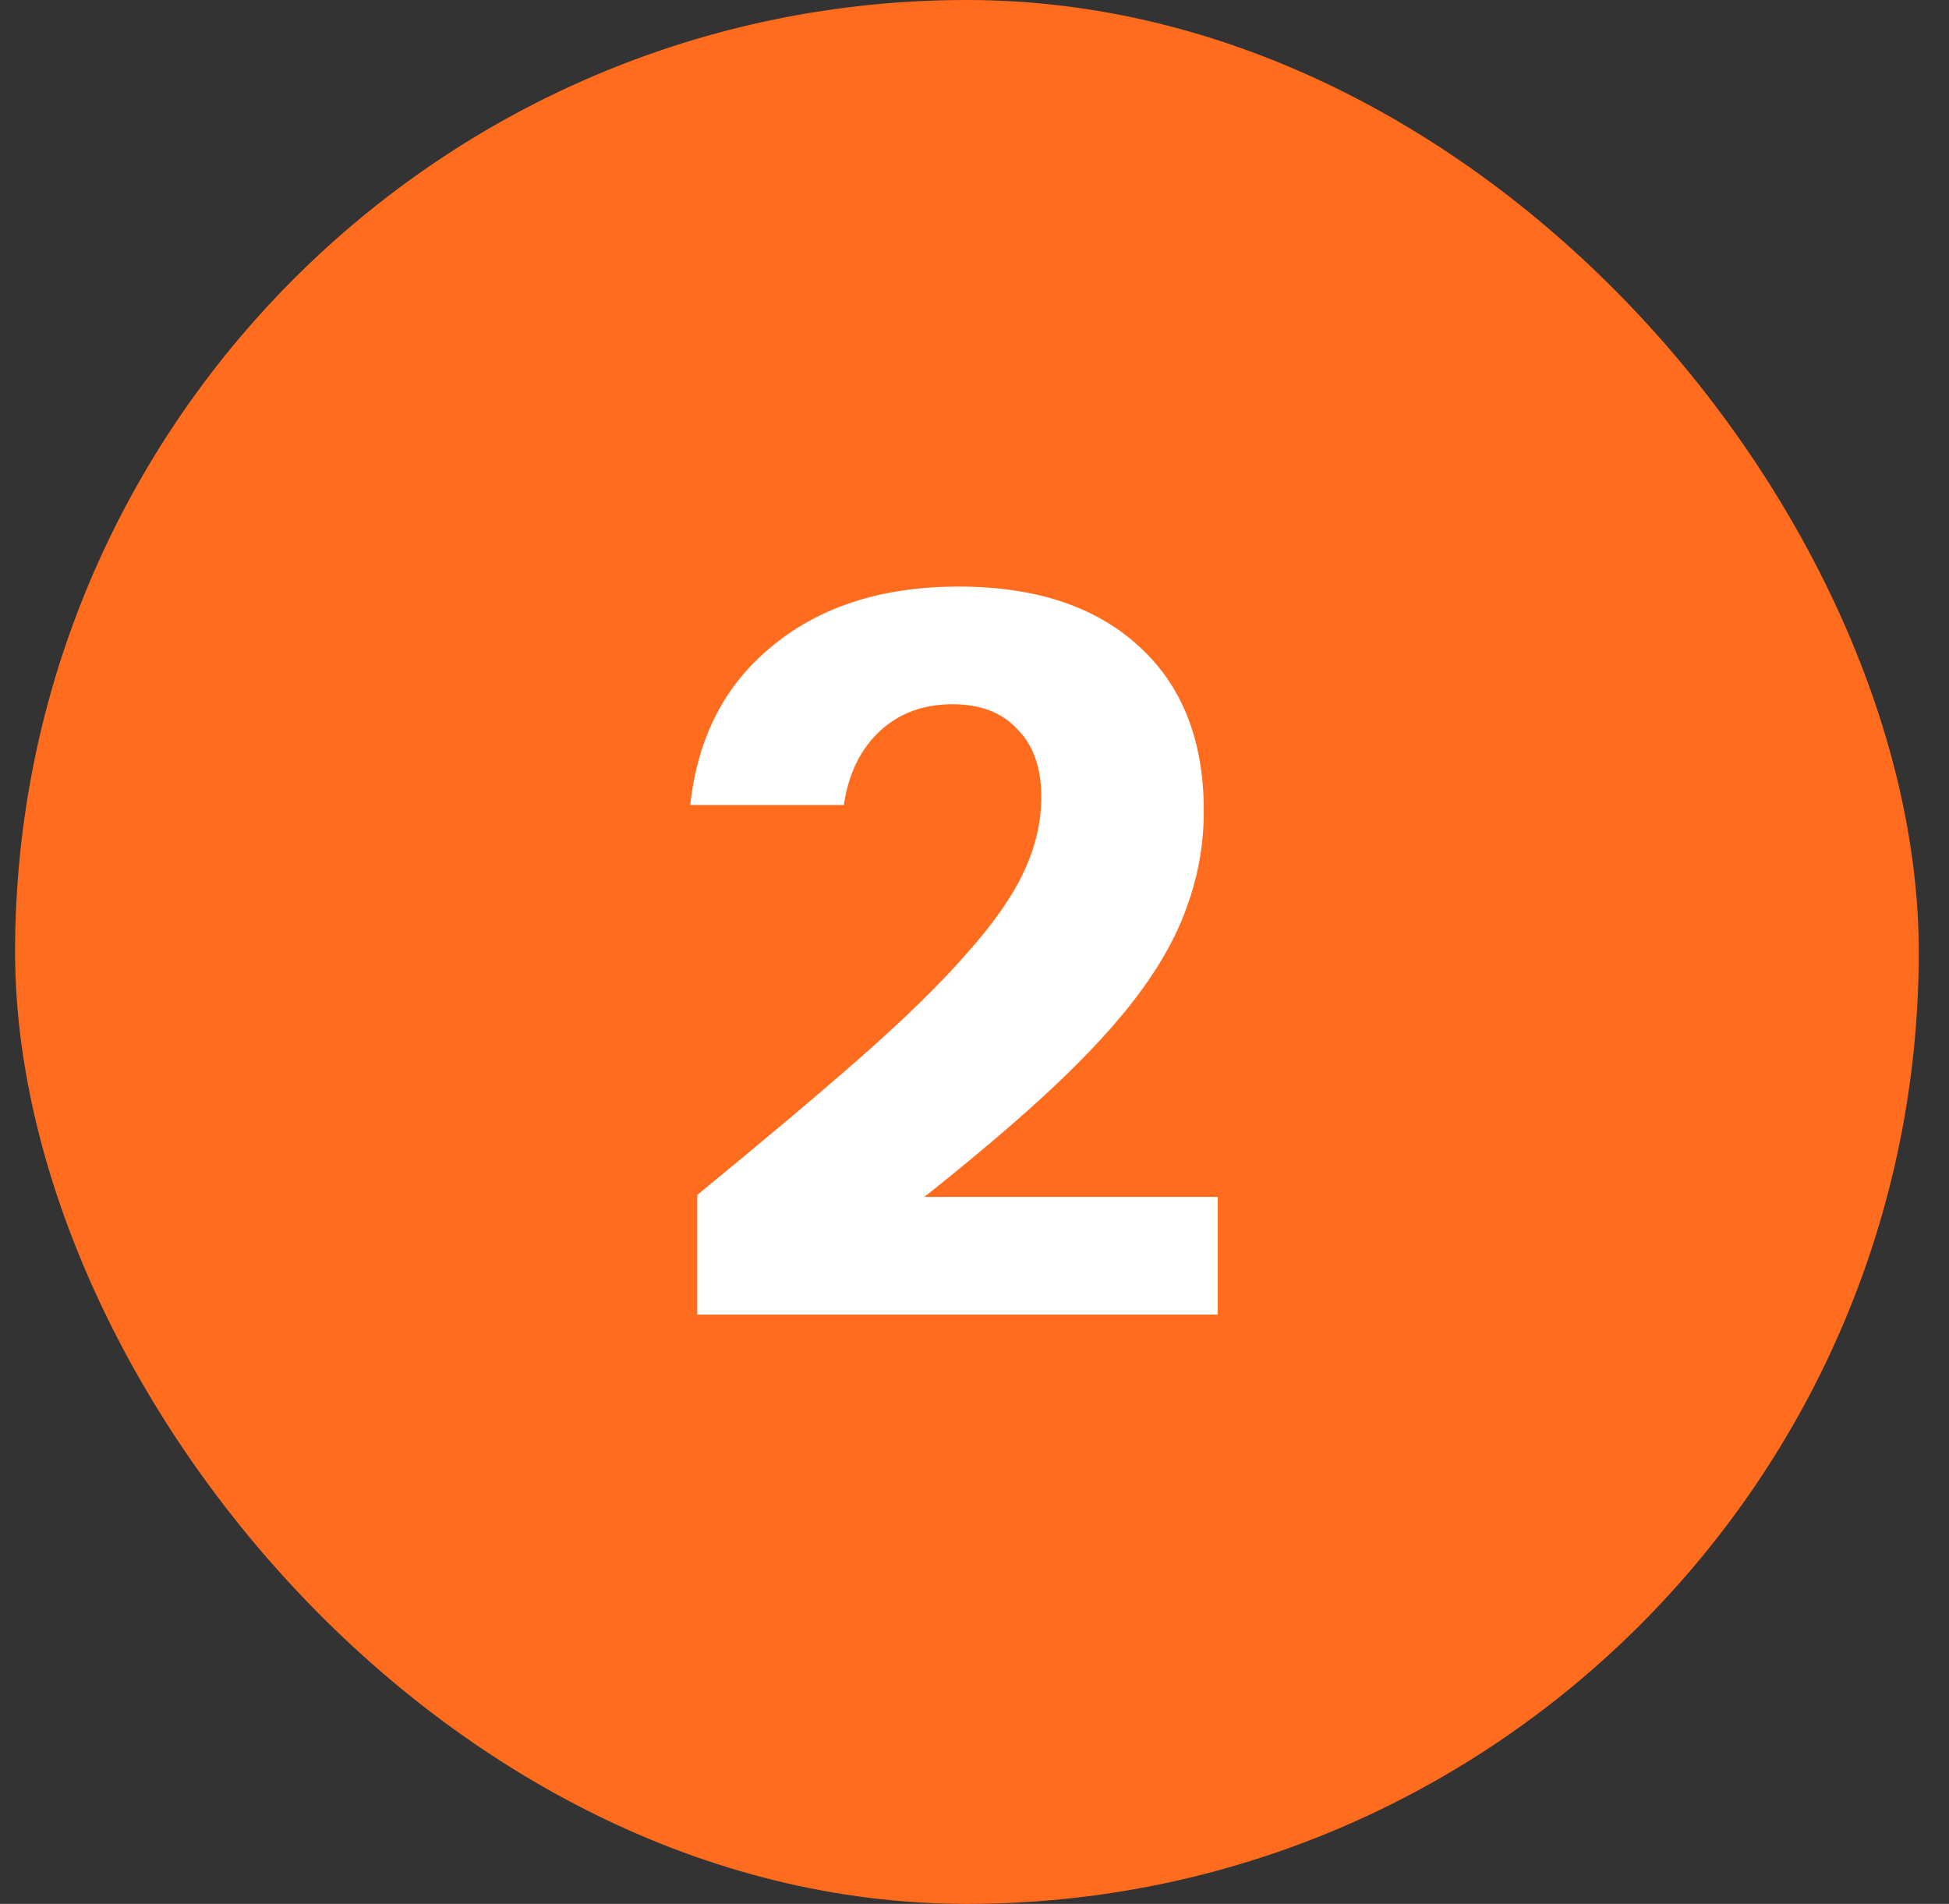
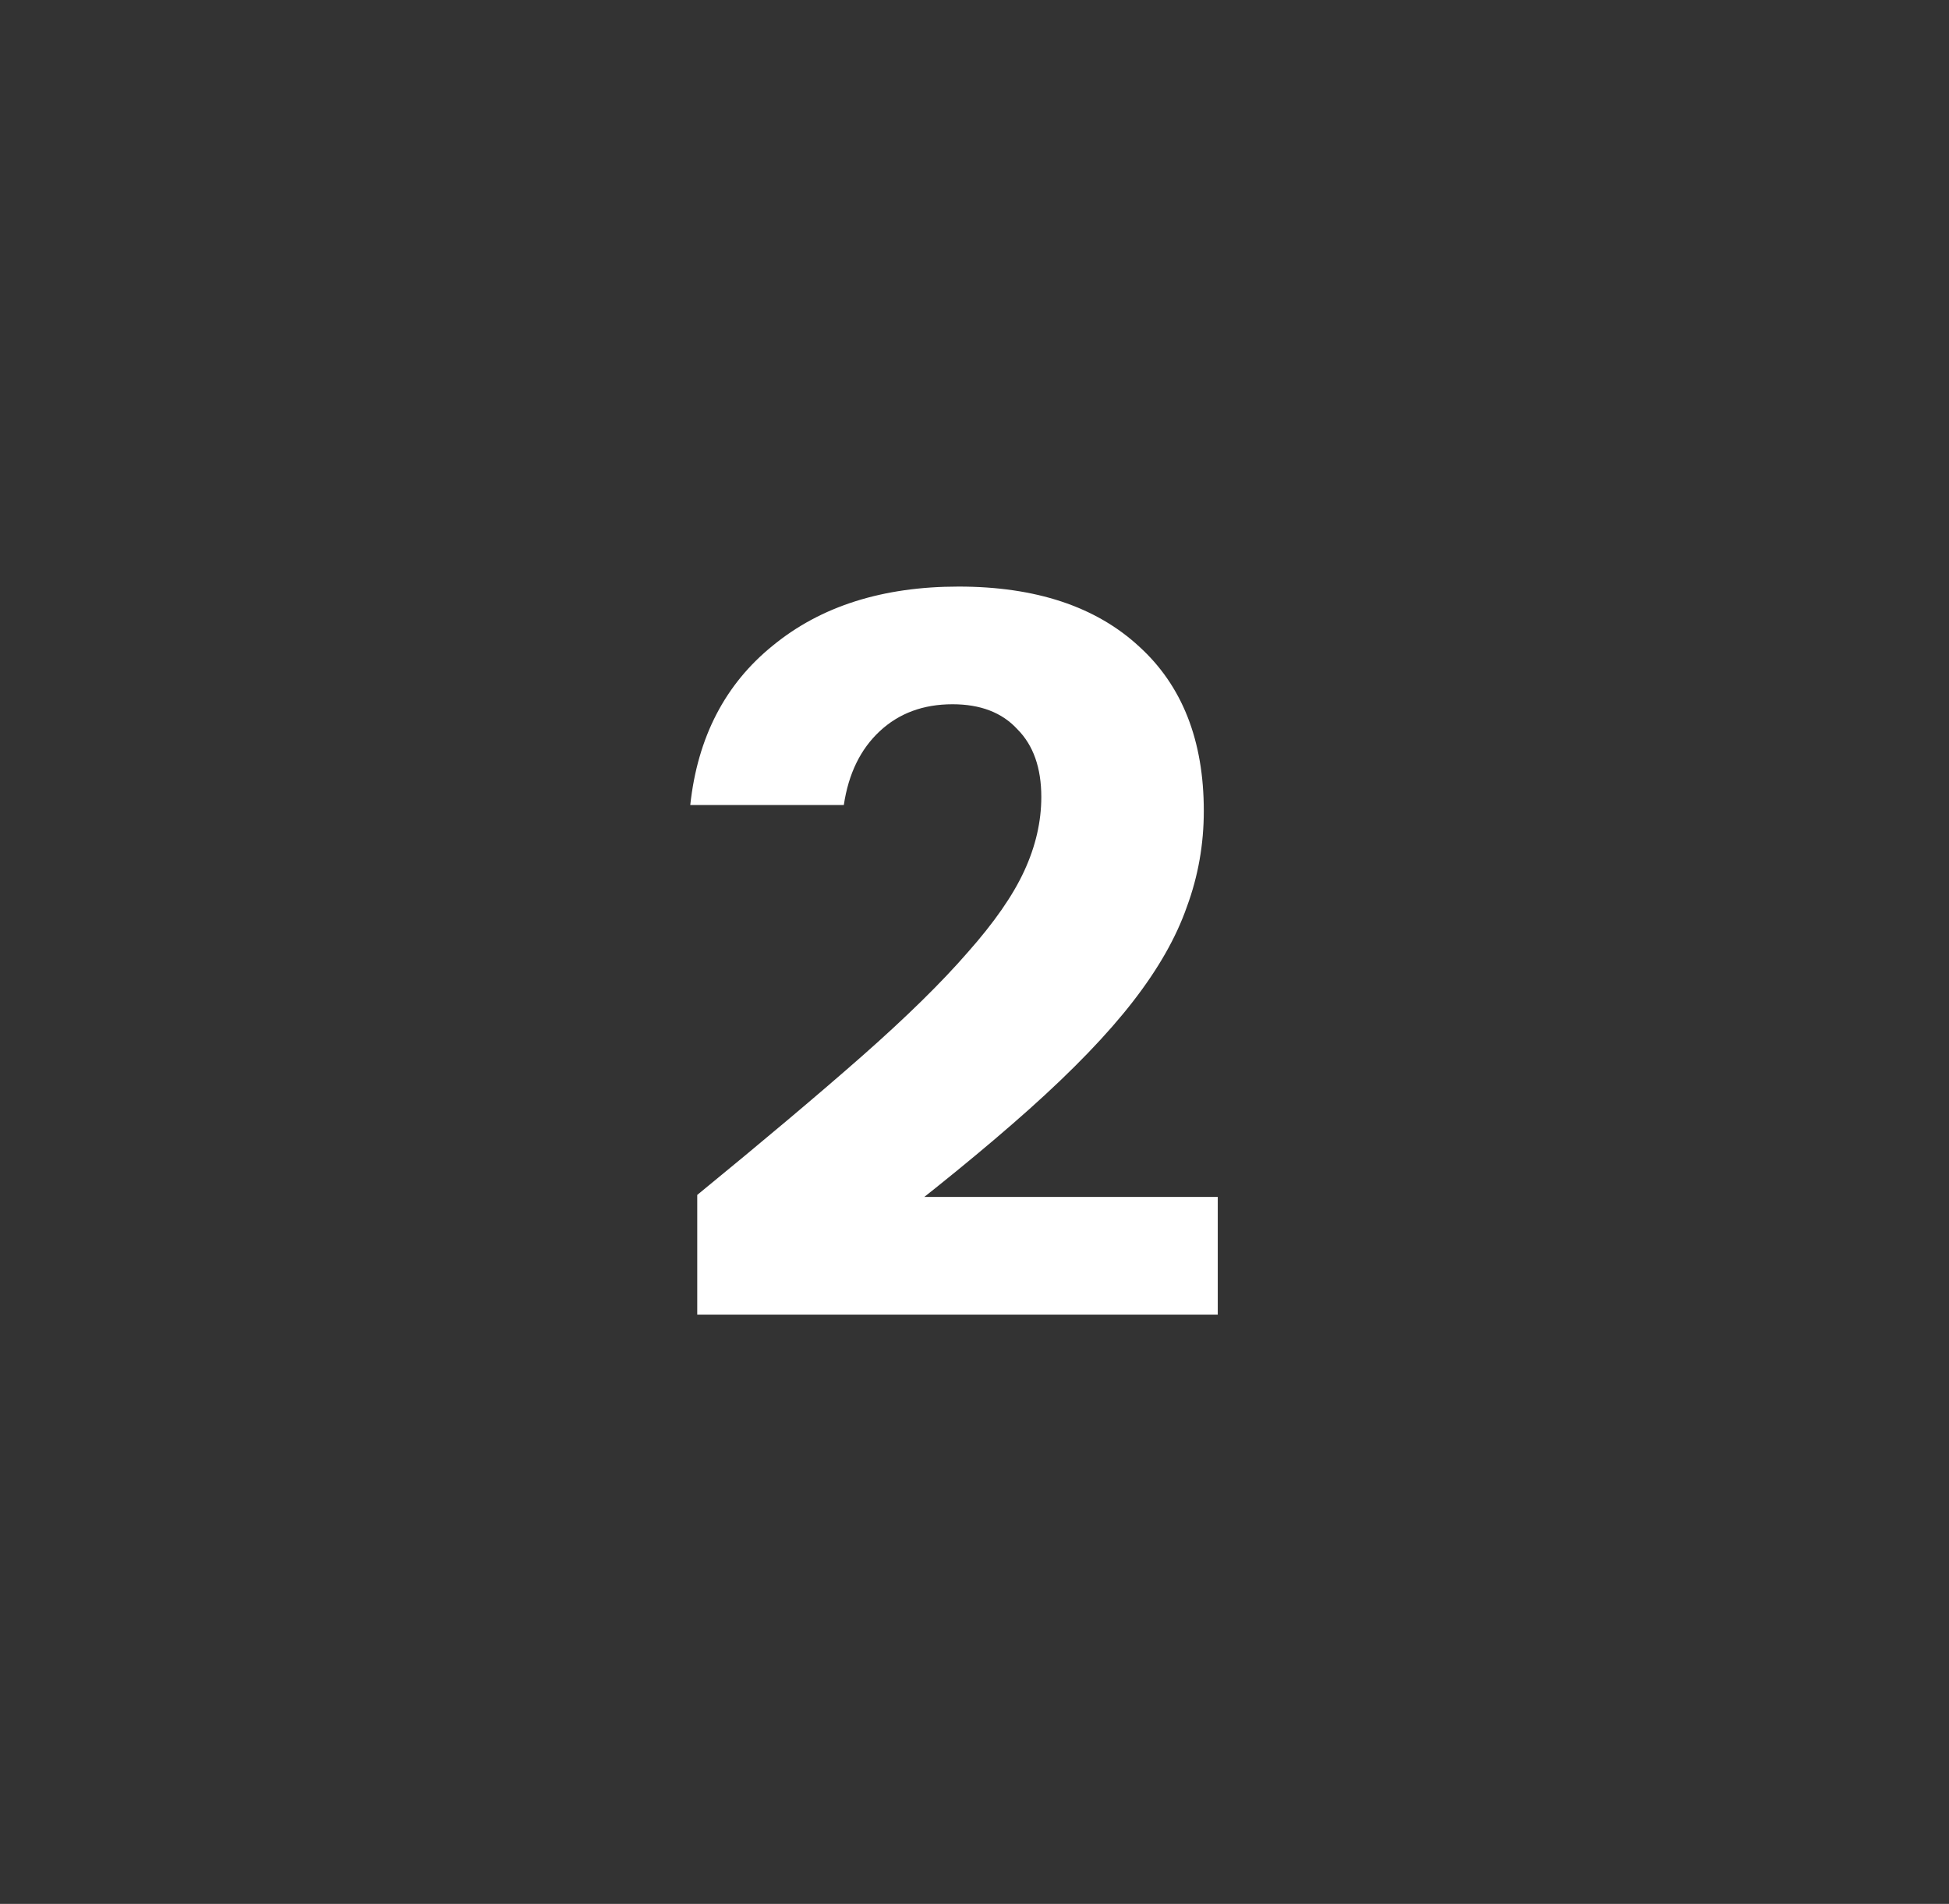
<svg xmlns="http://www.w3.org/2000/svg" width="43" height="42" viewBox="0 0 43 42" fill="none">
  <rect x="0" y="0" width="43" height="42" fill="#333333" stroke="none" />
-   <rect x="0.333" width="42" height="42" rx="21" fill="#FF6C1E" />
  <path d="M15.383 29V26.36C16.835 25.172 18.046 24.153 19.014 23.302C19.996 22.437 20.773 21.674 21.346 21.014C21.932 20.354 22.35 19.753 22.599 19.21C22.849 18.667 22.974 18.125 22.974 17.582C22.974 16.937 22.797 16.438 22.445 16.086C22.108 15.719 21.631 15.536 21.015 15.536C20.37 15.536 19.835 15.734 19.41 16.13C18.984 16.526 18.72 17.069 18.617 17.758H15.229C15.391 16.262 15.999 15.089 17.055 14.238C18.111 13.373 19.476 12.94 21.148 12.94C22.849 12.94 24.176 13.38 25.13 14.26C26.083 15.125 26.559 16.335 26.559 17.89C26.559 18.623 26.435 19.327 26.186 20.002C25.951 20.677 25.555 21.373 24.997 22.092C24.44 22.811 23.677 23.603 22.709 24.468C21.756 25.319 20.561 26.294 19.123 27.394L18.309 26.404H26.867V29H15.383Z" fill="white" />
</svg>